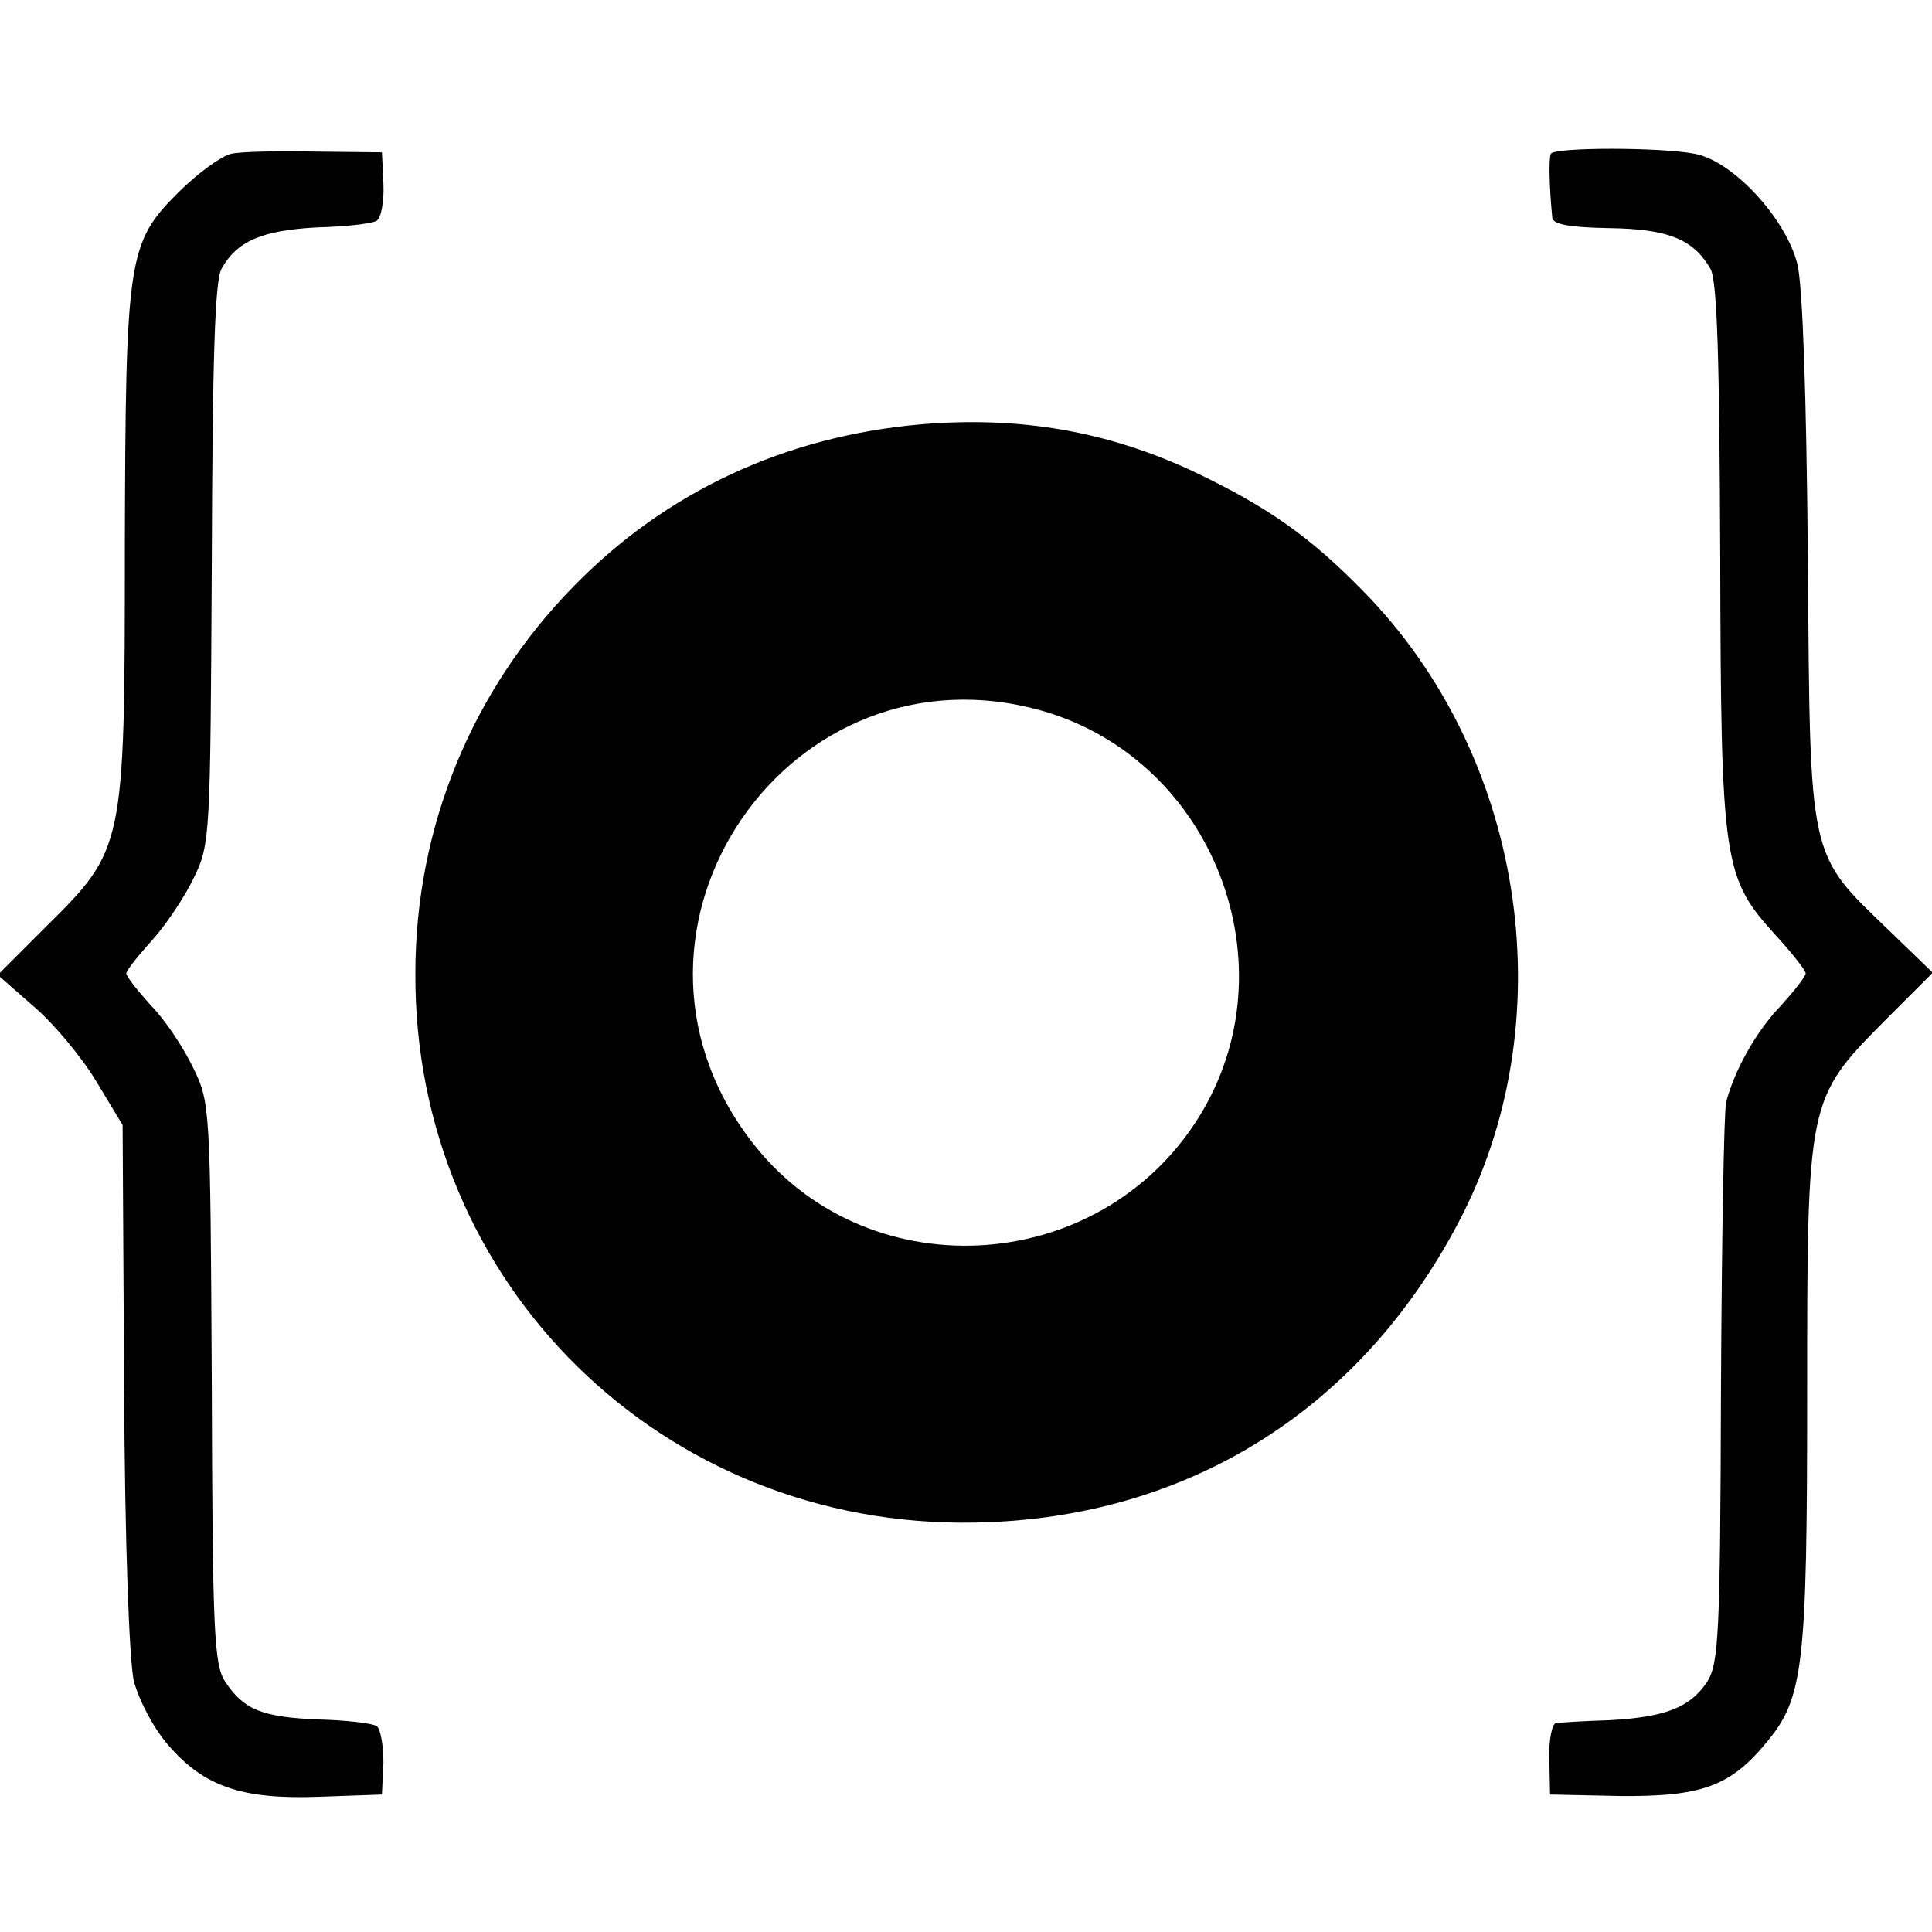
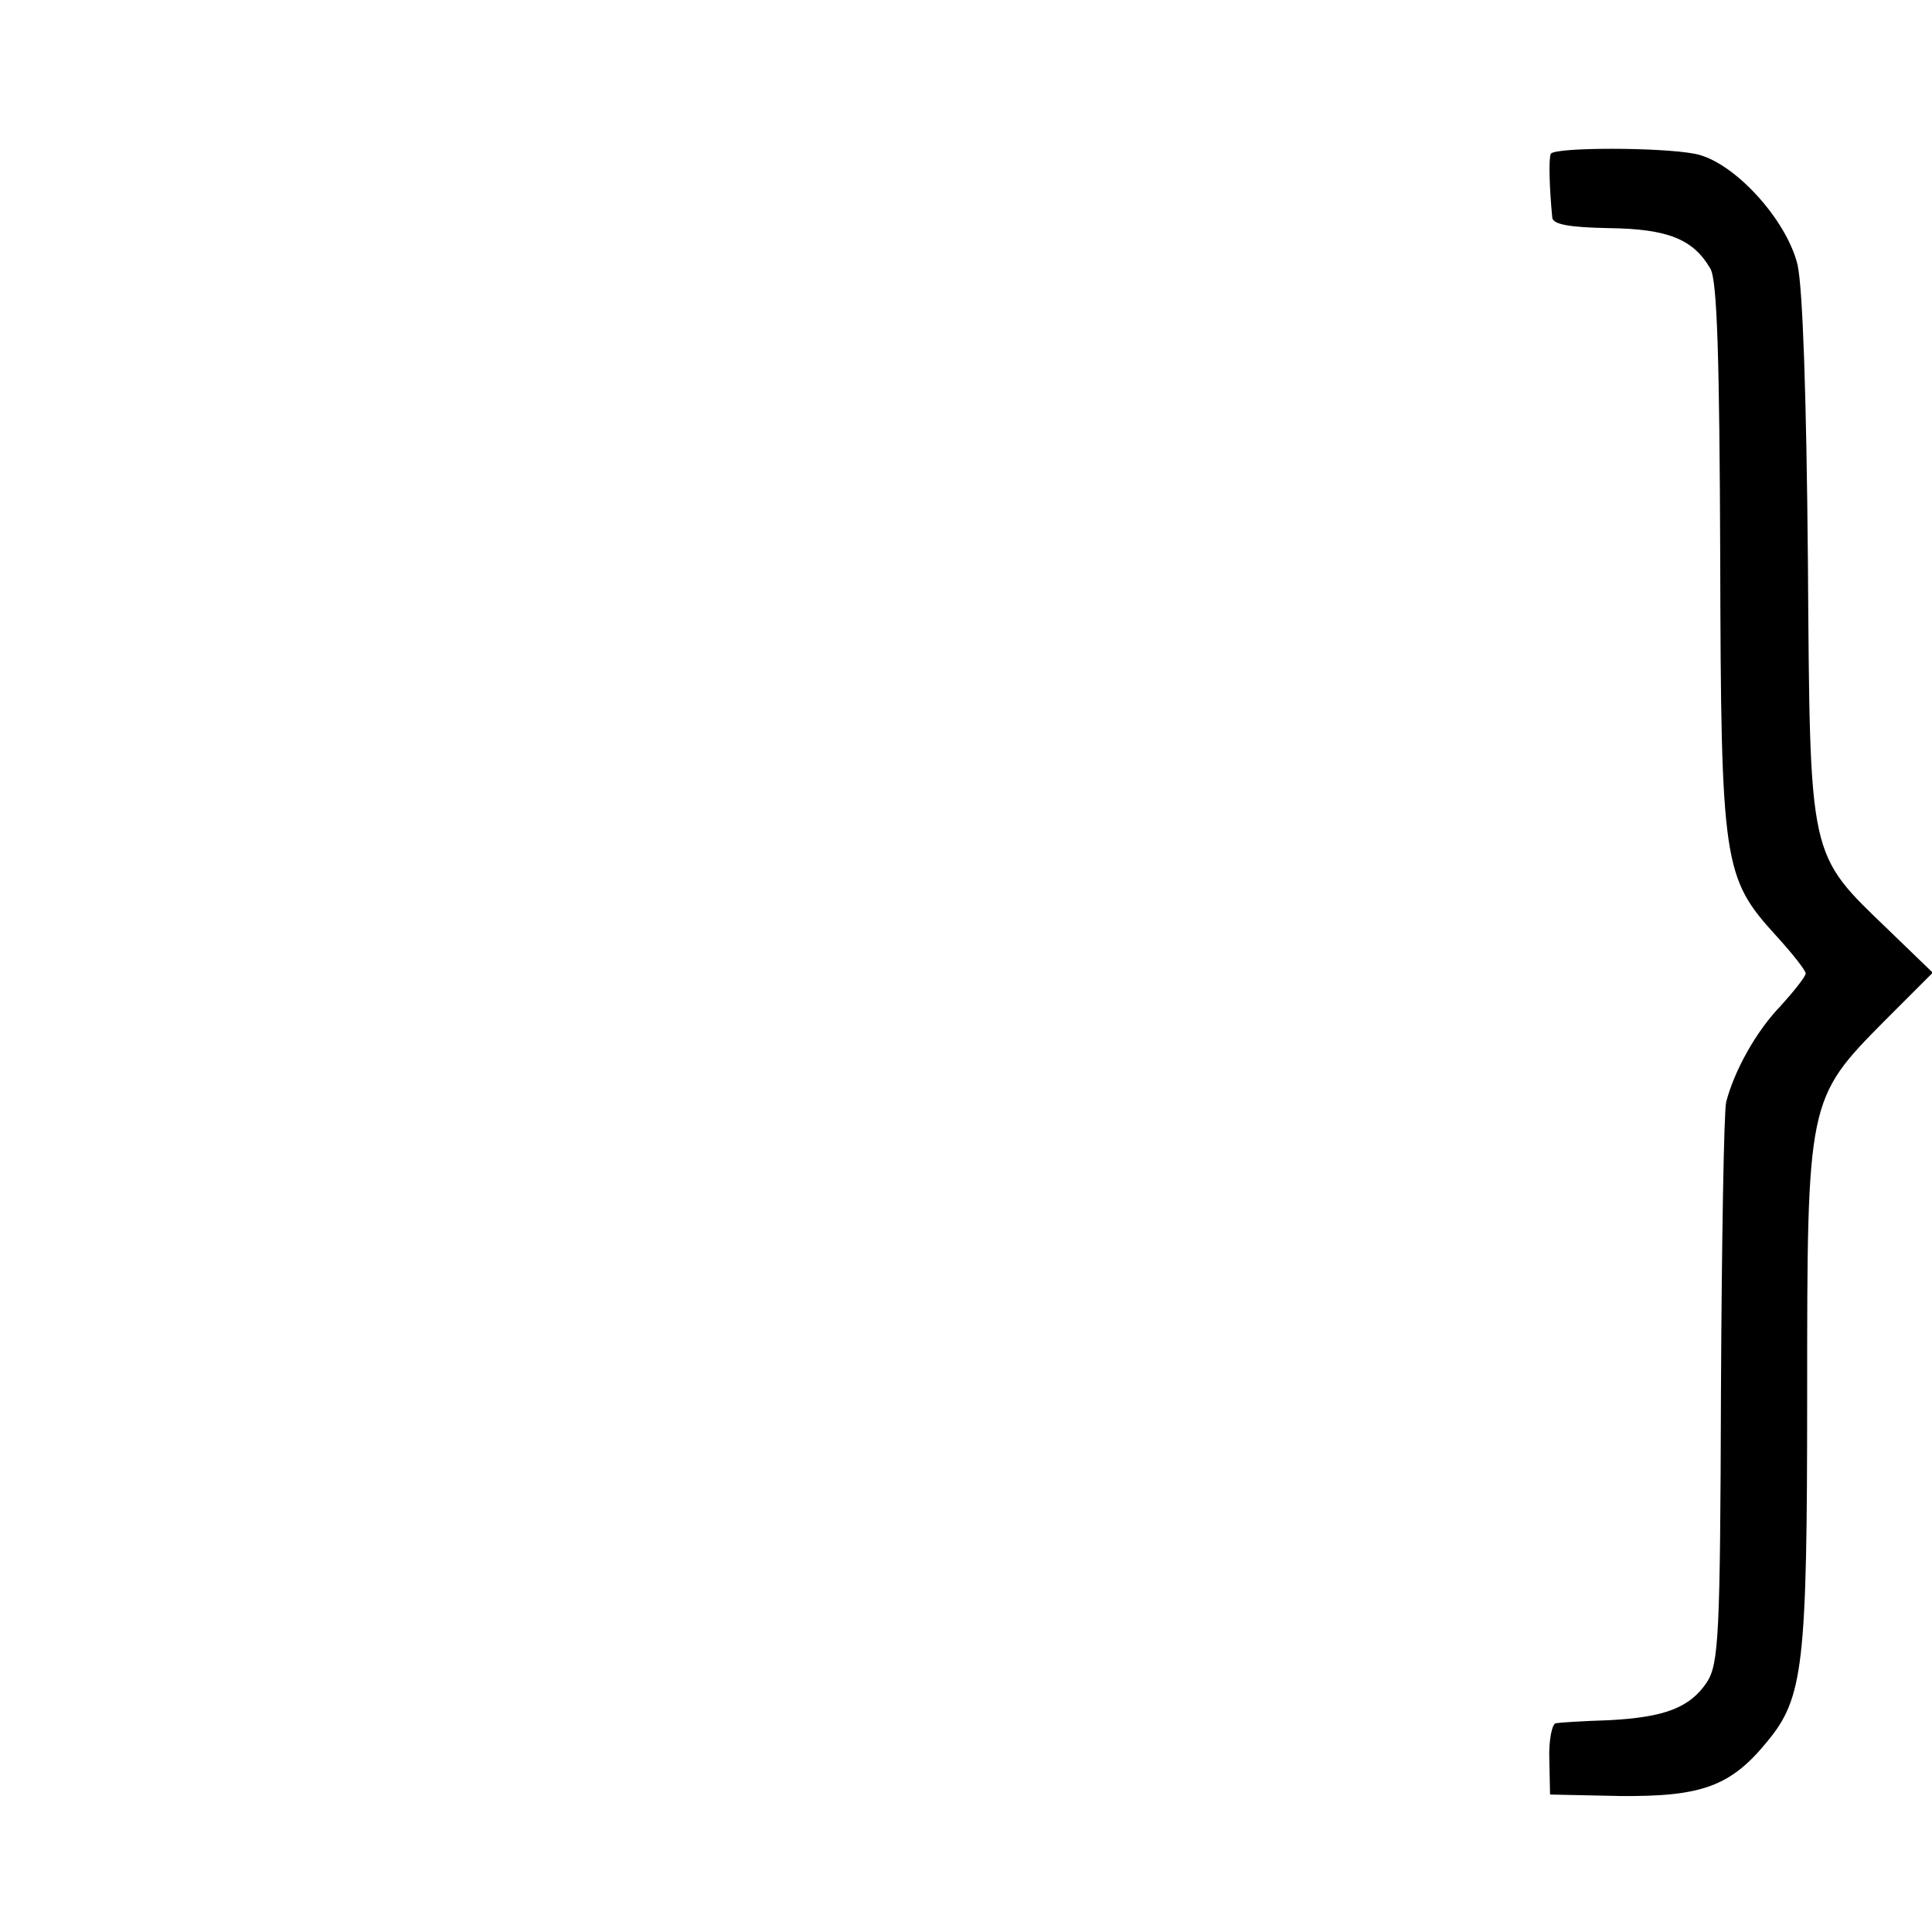
<svg xmlns="http://www.w3.org/2000/svg" version="1.0" width="260pt" height="260pt" viewBox="0 0 260 260" preserveAspectRatio="xMidYMid meet">
  <g transform="translate(0,260) scale(0.1,-0.1)" fill="#000000" stroke="none">
-     <path d="M311 2393 c-13 -3 -45 -26 -71 -52 -68 -68 -71 -86 -72 -480 0 -402 -1 -404 -106 -508 l-65 -65 49 -43 c27 -23 65 -69 84 -101 l35 -58 2 -351 c1 -215 7 -368 13 -397 7 -26 26 -63 46 -86 48 -56 99 -74 204 -70 l84 3 2 43 c0 23 -4 46 -9 49 -6 4 -41 8 -78 9 -76 3 -101 13 -126 51 -15 23 -17 66 -18 402 -2 371 -2 377 -25 424 -13 27 -38 65 -57 84 -18 20 -33 39 -33 43 0 4 16 24 35 45 19 21 44 59 56 84 22 45 22 56 24 421 1 275 4 381 13 398 21 38 55 52 129 56 38 1 74 5 80 9 6 4 10 26 9 49 l-2 43 -90 1 c-49 1 -100 0 -113 -3z" />
    <path d="M2087 2393 c-3 -7 -2 -45 2 -86 1 -9 23 -13 76 -14 80 -1 114 -15 137 -55 9 -17 12 -121 13 -388 1 -413 4 -431 75 -509 22 -24 40 -47 40 -51 0 -4 -15 -23 -33 -43 -34 -35 -63 -88 -74 -130 -3 -12 -6 -187 -7 -388 -1 -332 -3 -368 -19 -393 -23 -34 -56 -47 -132 -51 -33 -1 -65 -3 -71 -4 -5 0 -10 -22 -9 -49 l1 -47 94 -2 c110 -1 149 13 198 73 49 59 54 102 54 467 0 396 0 398 104 503 l65 65 -59 57 c-109 105 -106 92 -109 497 -2 225 -7 368 -14 399 -15 61 -86 139 -138 149 -46 9 -189 9 -194 0z" />
-     <path d="M1240 2029 c-184 -16 -344 -91 -468 -218 -137 -140 -213 -324 -213 -521 -2 -418 333 -747 753 -739 289 5 525 155 657 416 136 271 80 619 -134 837 -73 75 -131 115 -230 162 -116 54 -233 74 -365 63z m164 -386 c230 -67 336 -344 209 -547 -136 -217 -452 -232 -604 -29 -214 284 54 674 395 576z" />
  </g>
</svg>